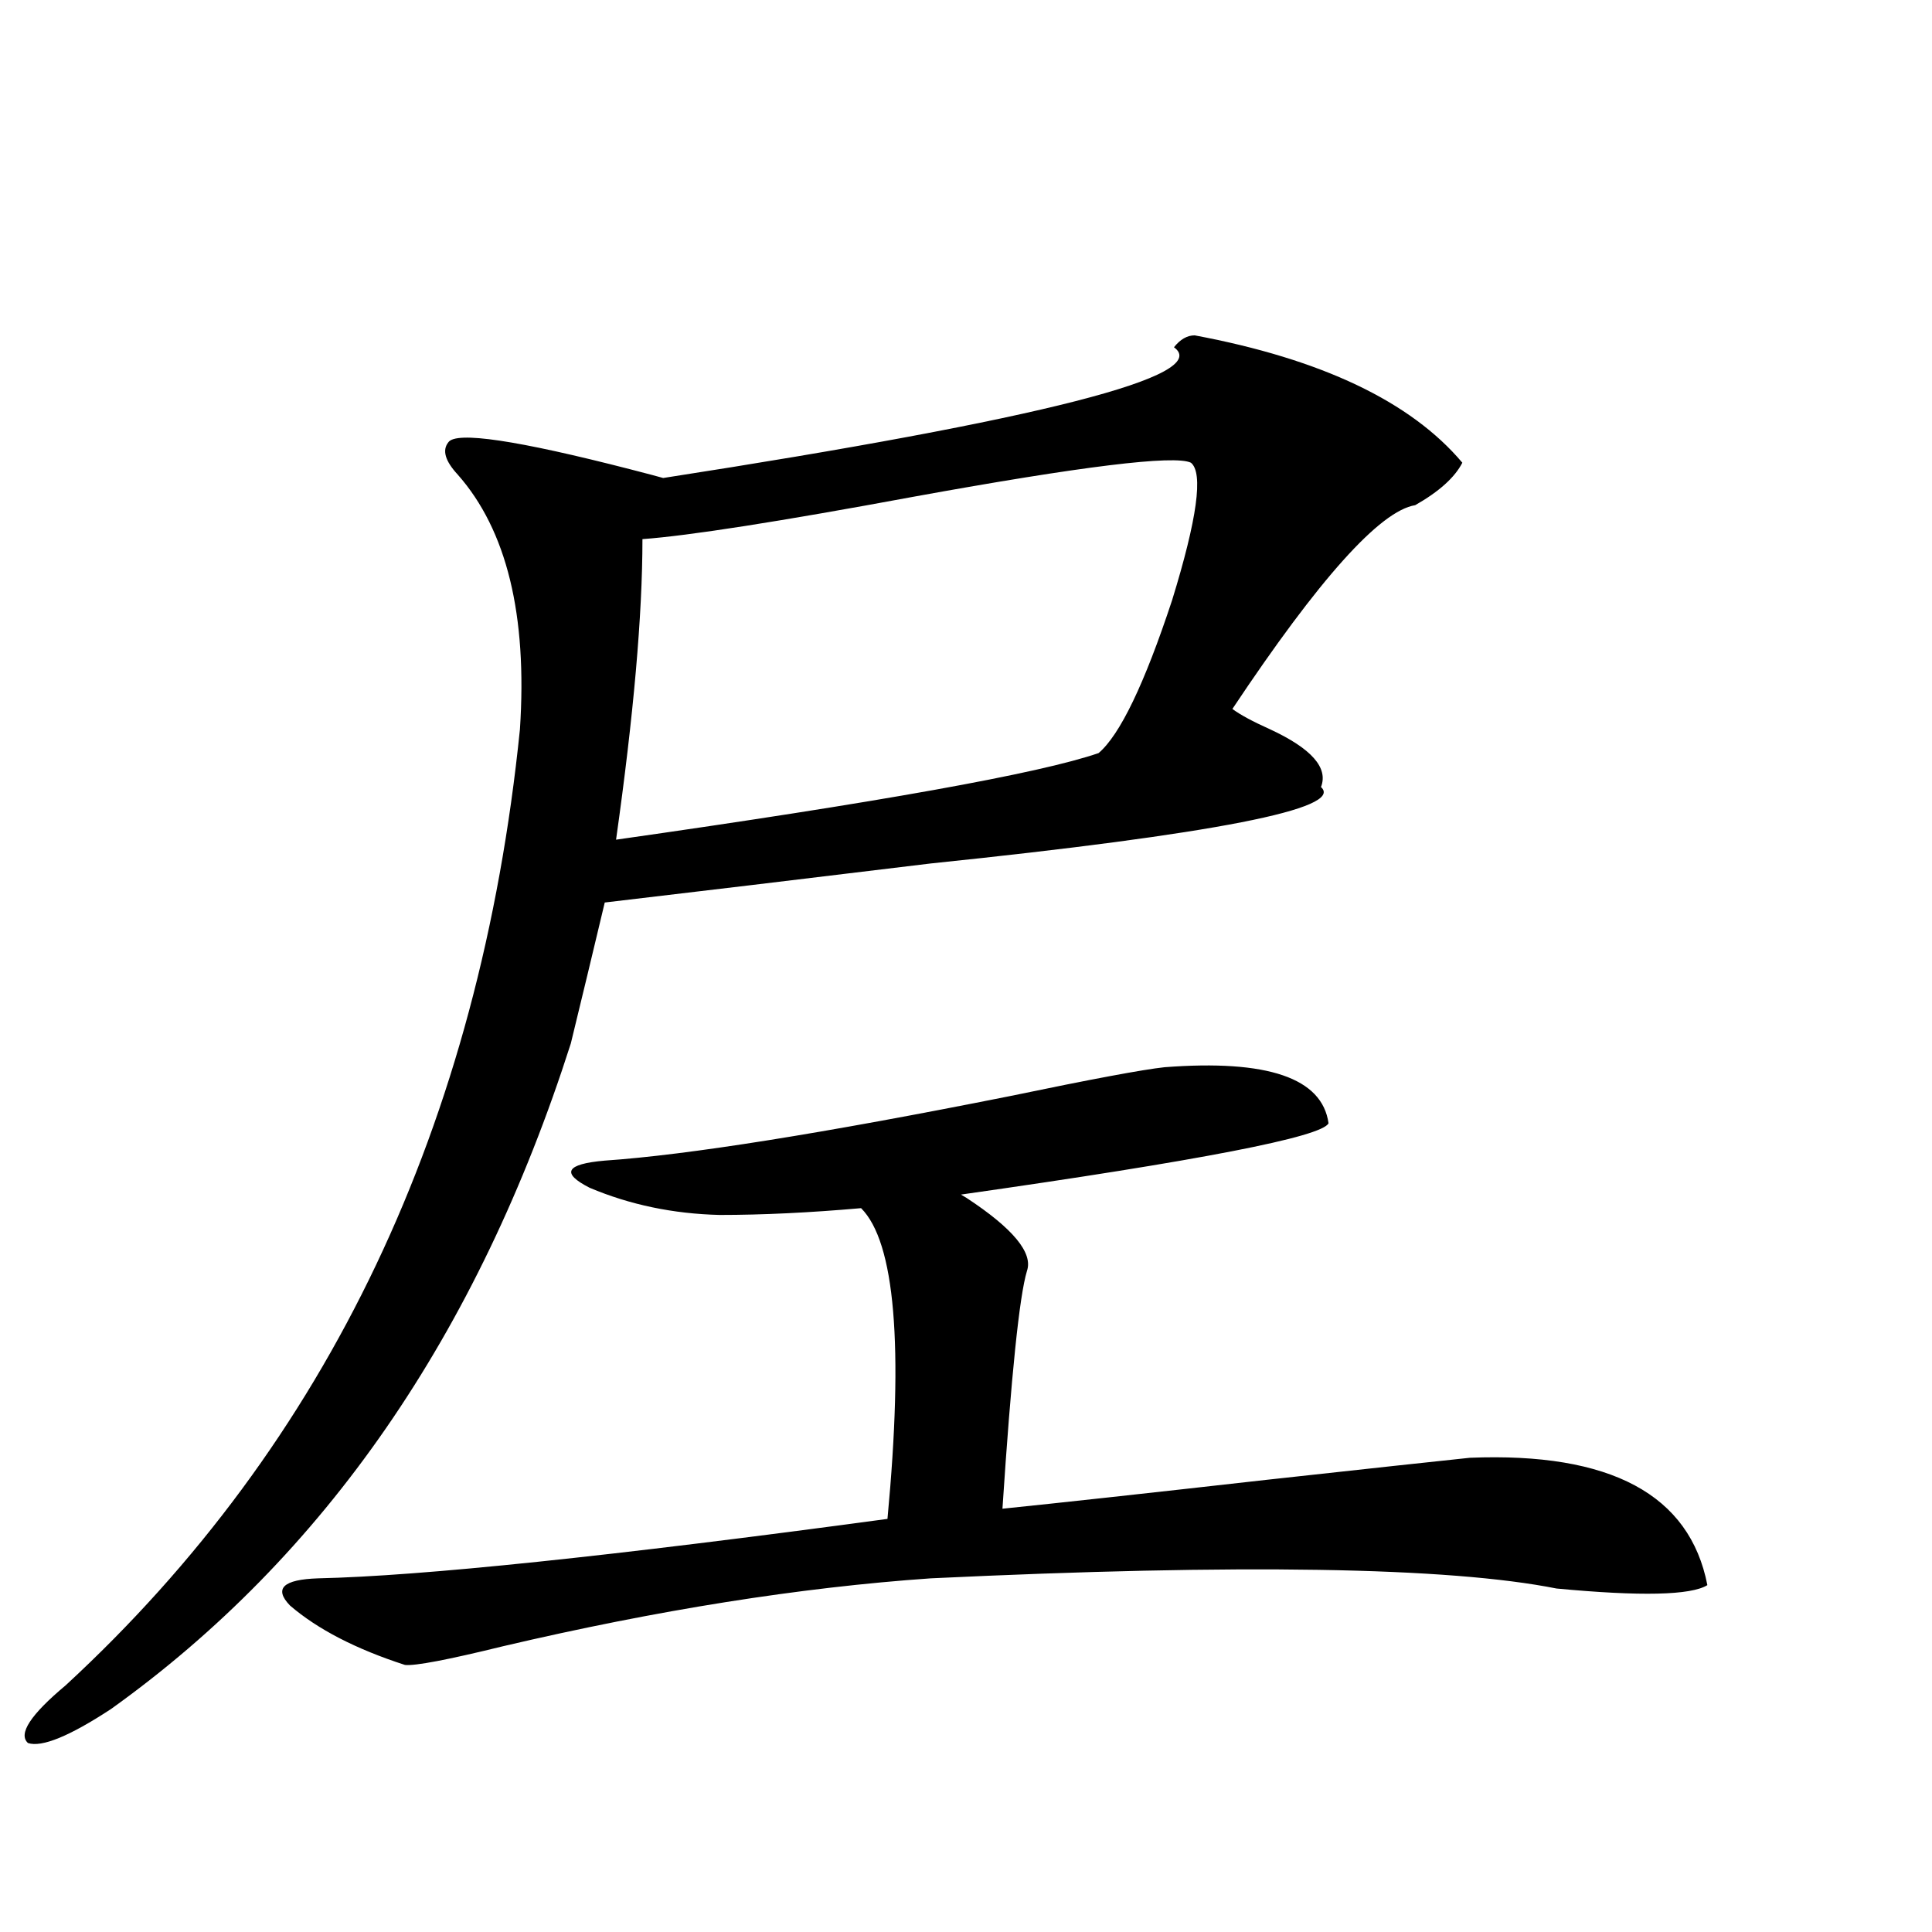
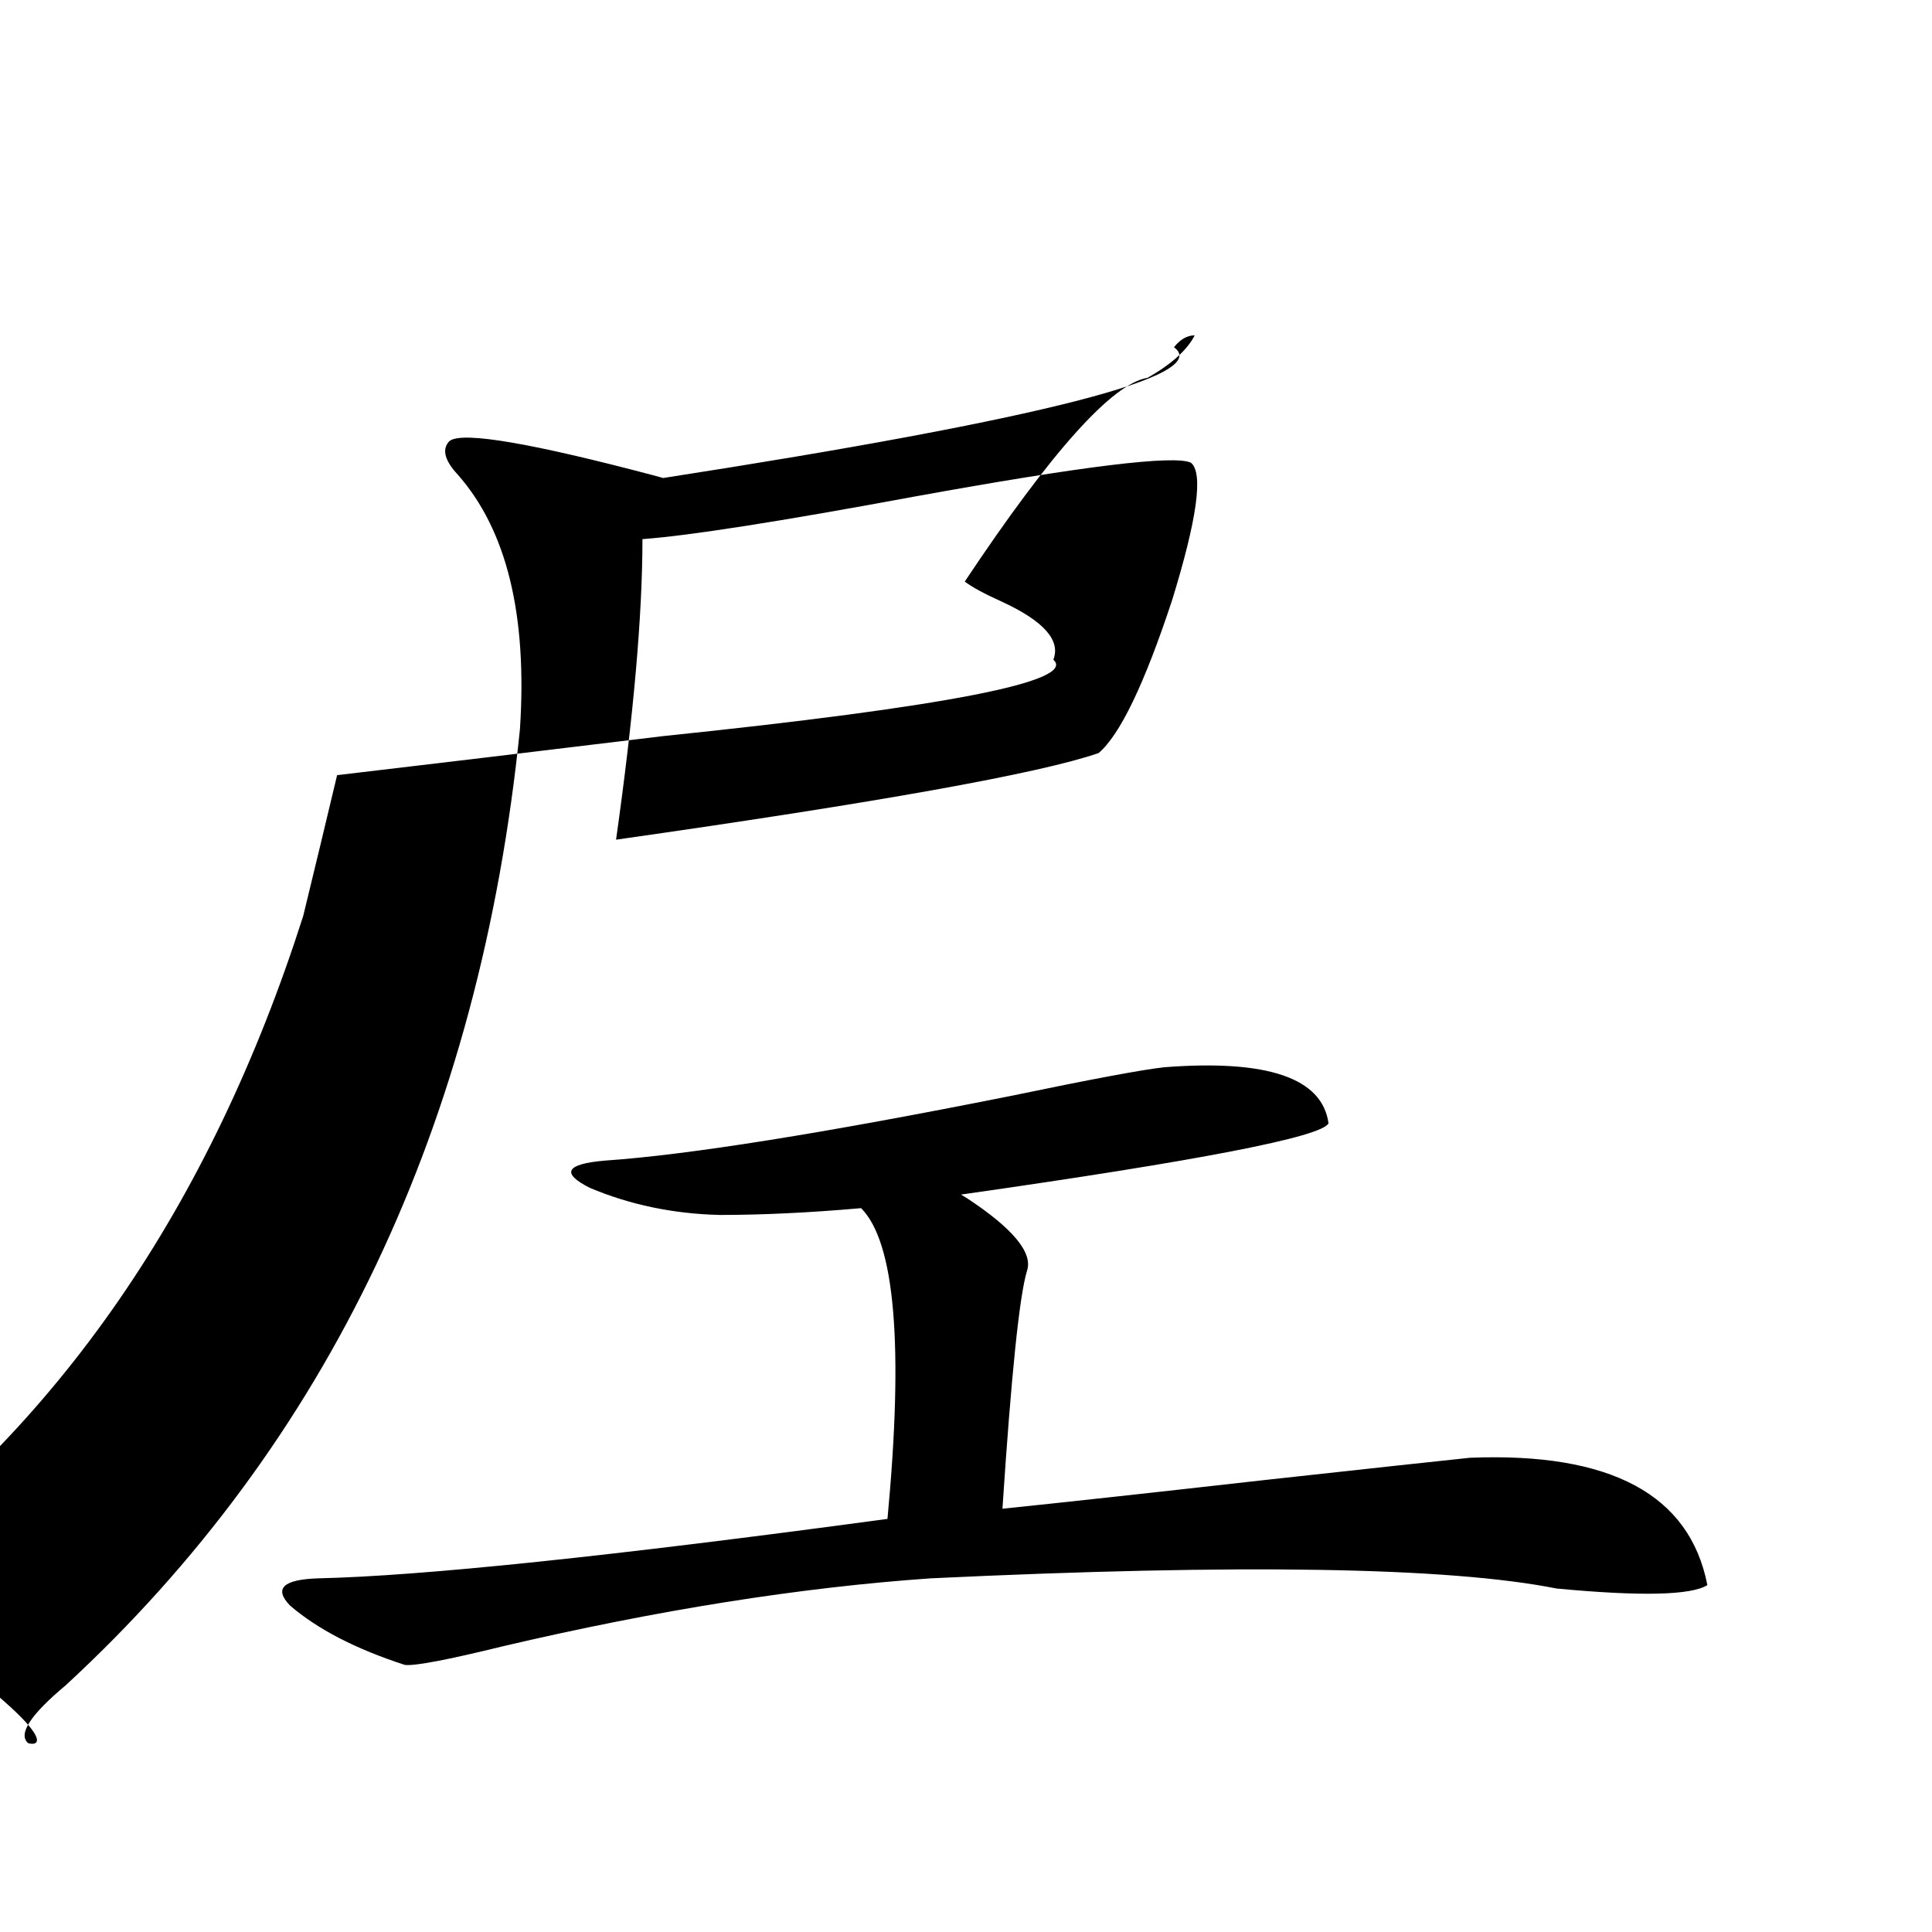
<svg xmlns="http://www.w3.org/2000/svg" version="1.1" id="图层_1" x="0px" y="0px" width="1000px" height="1000px" viewBox="0 0 1000 1000" enable-background="new 0 0 1000 1000" xml:space="preserve">
-   <path d="M618.375,173.582c65.685,12.305,111.857,34.277,138.533,65.918c-3.902,7.622-12.042,14.941-24.39,21.973  c-18.216,2.939-49.755,38.096-94.632,105.469c3.902,2.939,10.396,6.455,19.512,10.547c21.463,9.971,30.243,19.927,26.341,29.883  c12.348,11.138-54.968,24.321-201.946,39.551c-67.65,8.213-123.899,14.941-168.776,20.215  c-5.854,24.609-11.707,48.931-17.561,72.949c-48.139,150.596-127.481,265.43-238.043,344.531  C35.95,898.68,21.637,904.53,14.487,902.195c-5.213-4.696,1.296-14.652,19.512-29.883  c135.927-125.381,214.294-290.327,235.116-494.824c3.902-59.175-6.829-103.12-32.194-131.836c-6.509-7.031-8.14-12.593-4.878-16.699  c3.902-5.85,35.441-1.167,94.632,14.063c9.101,2.349,14.634,3.818,16.585,4.395c196.413-30.459,284.536-53.022,264.384-67.676  C610.891,175.643,614.473,173.582,618.375,173.582z M602.766,552.391c53.322-4.092,81.614,5.576,84.876,29.004  c-3.262,7.031-66.675,19.336-190.239,36.914l2.927,1.758c24.055,15.82,34.466,28.428,31.219,37.793  c-3.902,12.896-8.14,53.916-12.683,123.047c28.612-2.925,74.145-7.91,136.582-14.941c53.322-5.85,88.443-9.668,105.363-11.426  c72.834-2.925,113.809,19.048,122.924,65.918c-8.46,5.273-34.48,5.864-78.047,1.758c-55.943-11.123-163.898-12.881-323.895-5.273  c-67.65,4.697-141.46,16.397-221.458,35.156c-28.627,7.031-45.532,10.245-50.73,9.668c-25.365-8.212-45.212-18.457-59.511-30.762  c-8.46-8.789-3.582-13.472,14.634-14.063c53.322-1.167,151.536-11.426,294.627-30.762c8.445-89.648,3.902-143.262-13.658-160.84  c-26.676,2.349-51.065,3.516-73.169,3.516c-24.069-0.576-46.508-5.273-67.315-14.063c-14.969-7.607-12.362-12.305,7.805-14.063  c42.926-2.925,112.833-14.063,209.751-33.398C565.038,558.543,591.699,553.572,602.766,552.391z M332.528,279.051  c0,39.263-4.558,91.118-13.658,155.566c135.927-19.336,219.172-34.277,249.75-44.824c11.052-9.365,23.734-35.732,38.048-79.102  c13.003-42.188,16.25-65.918,9.756-71.191c-8.46-4.092-56.264,1.758-143.411,17.578  C403.411,269.974,356.583,277.293,332.528,279.051z" />
+   <path d="M618.375,173.582c-3.902,7.622-12.042,14.941-24.39,21.973  c-18.216,2.939-49.755,38.096-94.632,105.469c3.902,2.939,10.396,6.455,19.512,10.547c21.463,9.971,30.243,19.927,26.341,29.883  c12.348,11.138-54.968,24.321-201.946,39.551c-67.65,8.213-123.899,14.941-168.776,20.215  c-5.854,24.609-11.707,48.931-17.561,72.949c-48.139,150.596-127.481,265.43-238.043,344.531  C35.95,898.68,21.637,904.53,14.487,902.195c-5.213-4.696,1.296-14.652,19.512-29.883  c135.927-125.381,214.294-290.327,235.116-494.824c3.902-59.175-6.829-103.12-32.194-131.836c-6.509-7.031-8.14-12.593-4.878-16.699  c3.902-5.85,35.441-1.167,94.632,14.063c9.101,2.349,14.634,3.818,16.585,4.395c196.413-30.459,284.536-53.022,264.384-67.676  C610.891,175.643,614.473,173.582,618.375,173.582z M602.766,552.391c53.322-4.092,81.614,5.576,84.876,29.004  c-3.262,7.031-66.675,19.336-190.239,36.914l2.927,1.758c24.055,15.82,34.466,28.428,31.219,37.793  c-3.902,12.896-8.14,53.916-12.683,123.047c28.612-2.925,74.145-7.91,136.582-14.941c53.322-5.85,88.443-9.668,105.363-11.426  c72.834-2.925,113.809,19.048,122.924,65.918c-8.46,5.273-34.48,5.864-78.047,1.758c-55.943-11.123-163.898-12.881-323.895-5.273  c-67.65,4.697-141.46,16.397-221.458,35.156c-28.627,7.031-45.532,10.245-50.73,9.668c-25.365-8.212-45.212-18.457-59.511-30.762  c-8.46-8.789-3.582-13.472,14.634-14.063c53.322-1.167,151.536-11.426,294.627-30.762c8.445-89.648,3.902-143.262-13.658-160.84  c-26.676,2.349-51.065,3.516-73.169,3.516c-24.069-0.576-46.508-5.273-67.315-14.063c-14.969-7.607-12.362-12.305,7.805-14.063  c42.926-2.925,112.833-14.063,209.751-33.398C565.038,558.543,591.699,553.572,602.766,552.391z M332.528,279.051  c0,39.263-4.558,91.118-13.658,155.566c135.927-19.336,219.172-34.277,249.75-44.824c11.052-9.365,23.734-35.732,38.048-79.102  c13.003-42.188,16.25-65.918,9.756-71.191c-8.46-4.092-56.264,1.758-143.411,17.578  C403.411,269.974,356.583,277.293,332.528,279.051z" />
</svg>